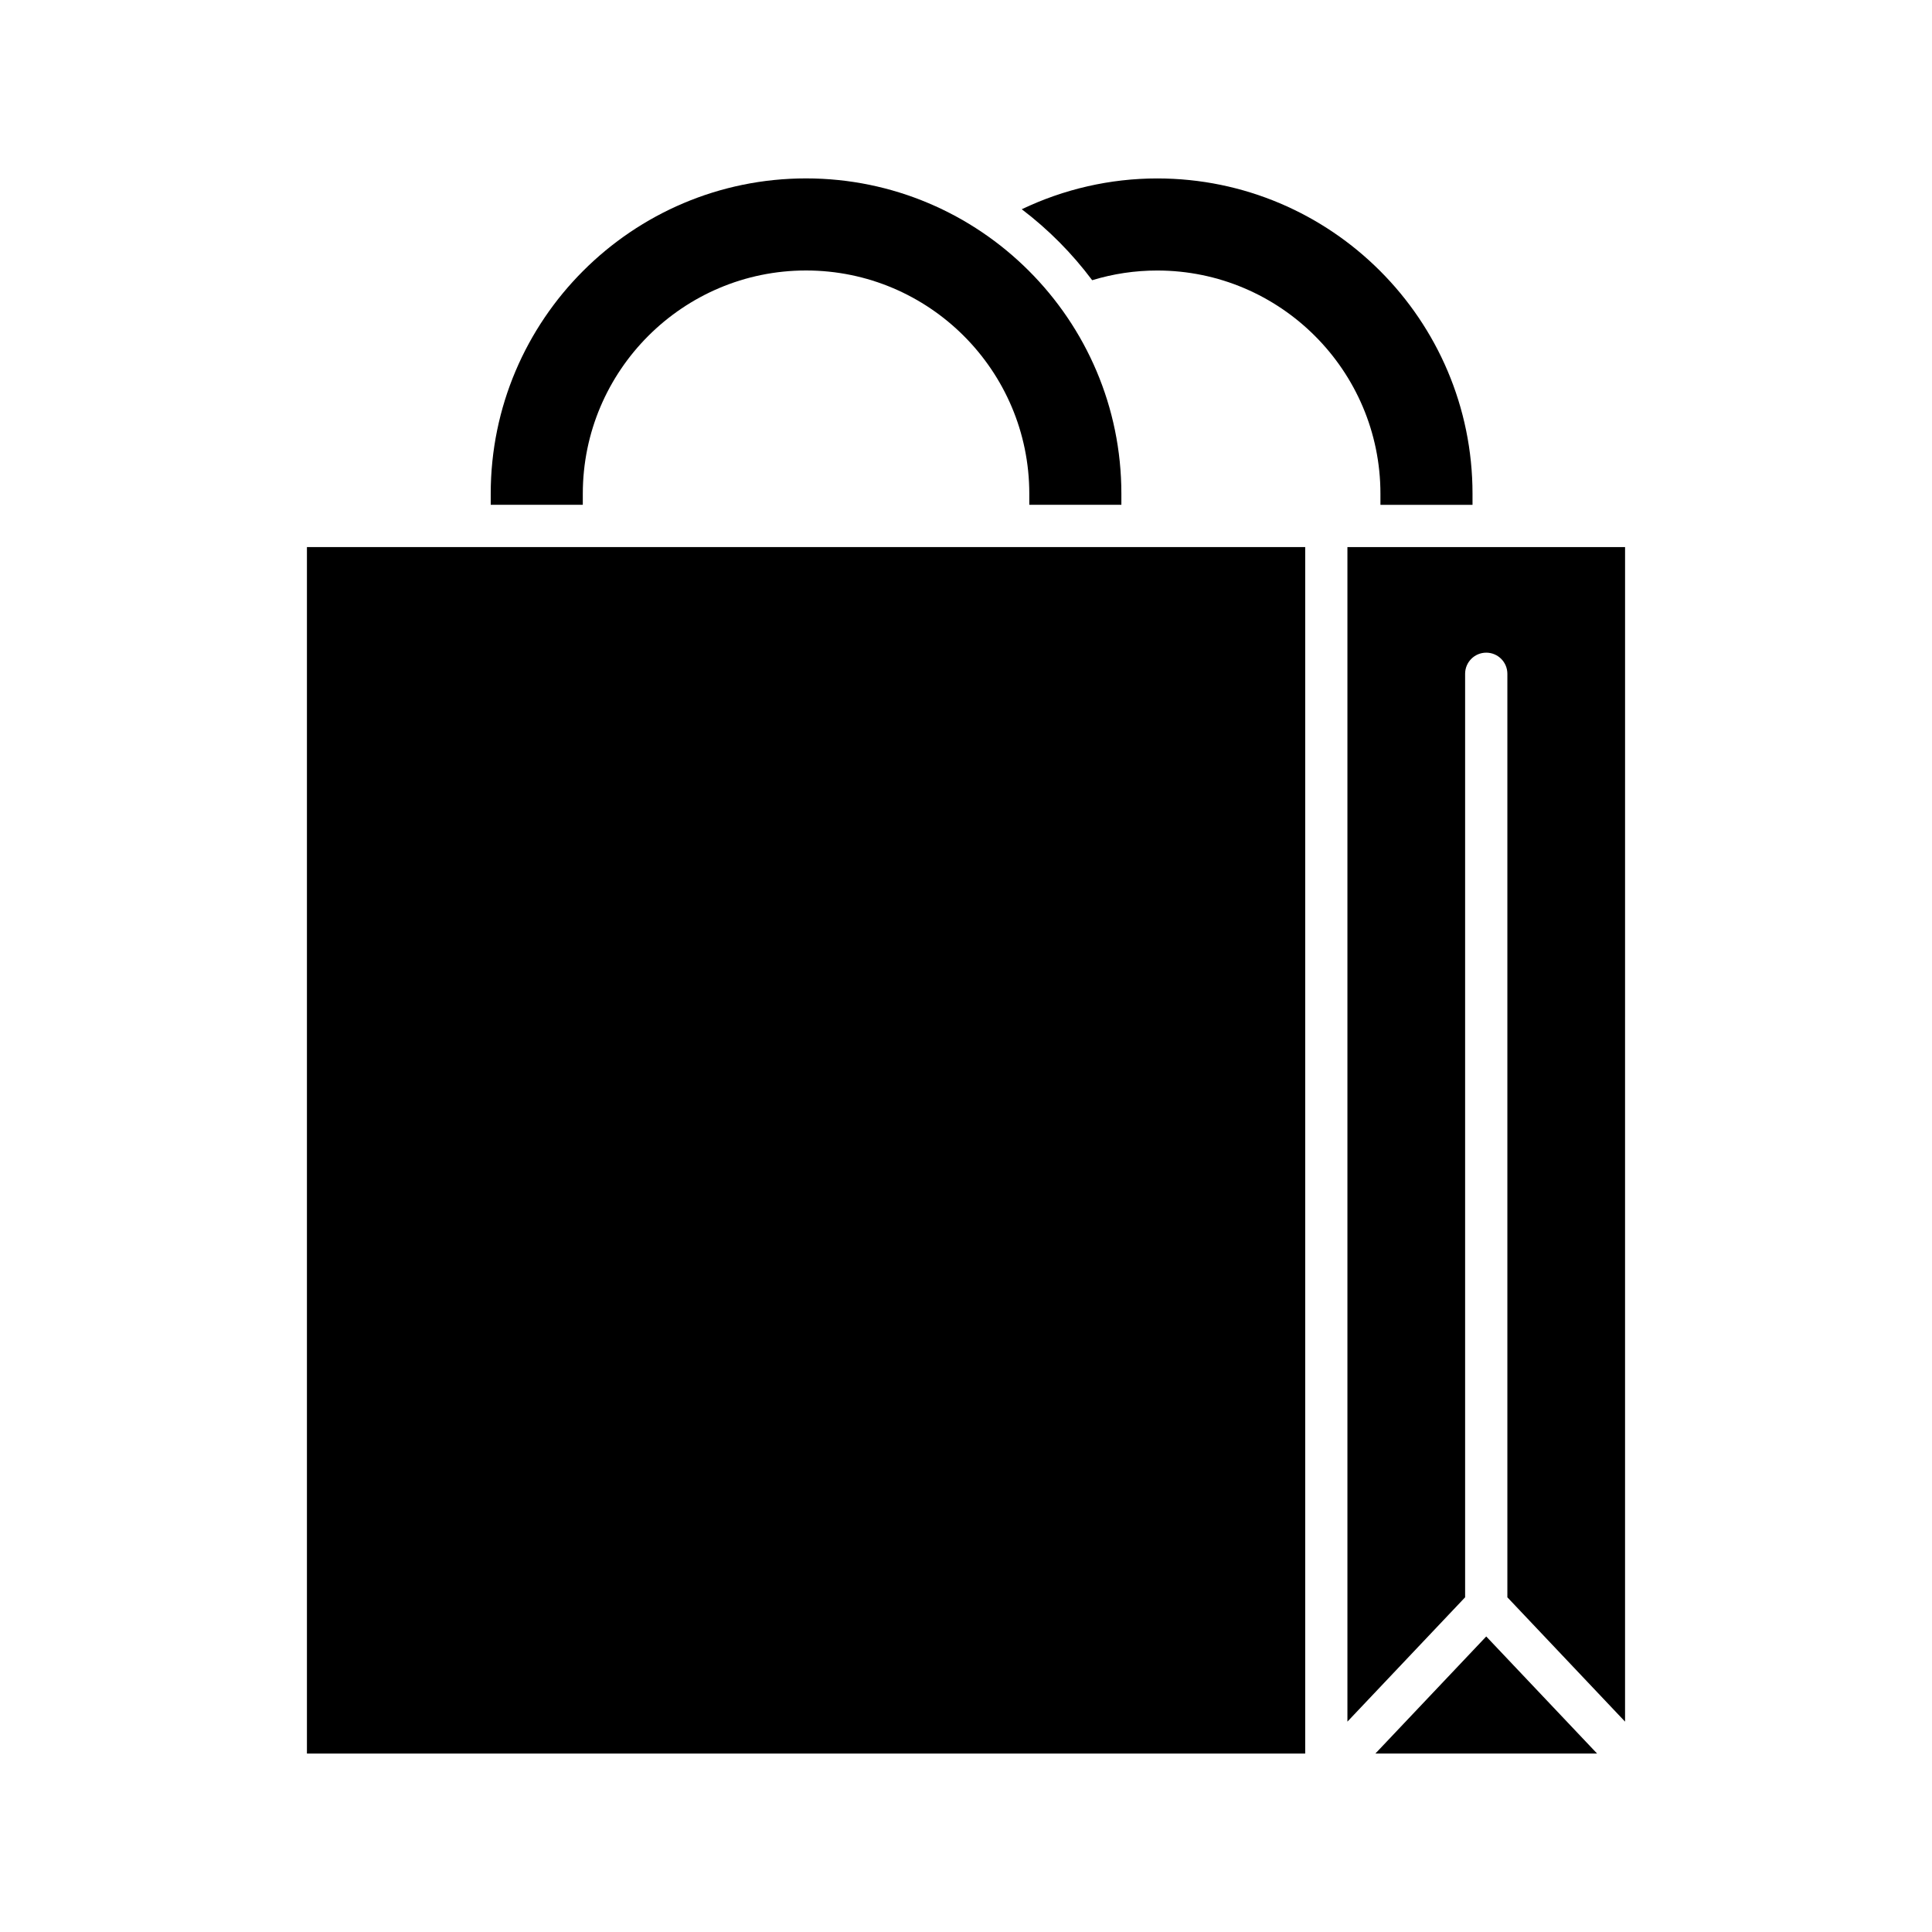
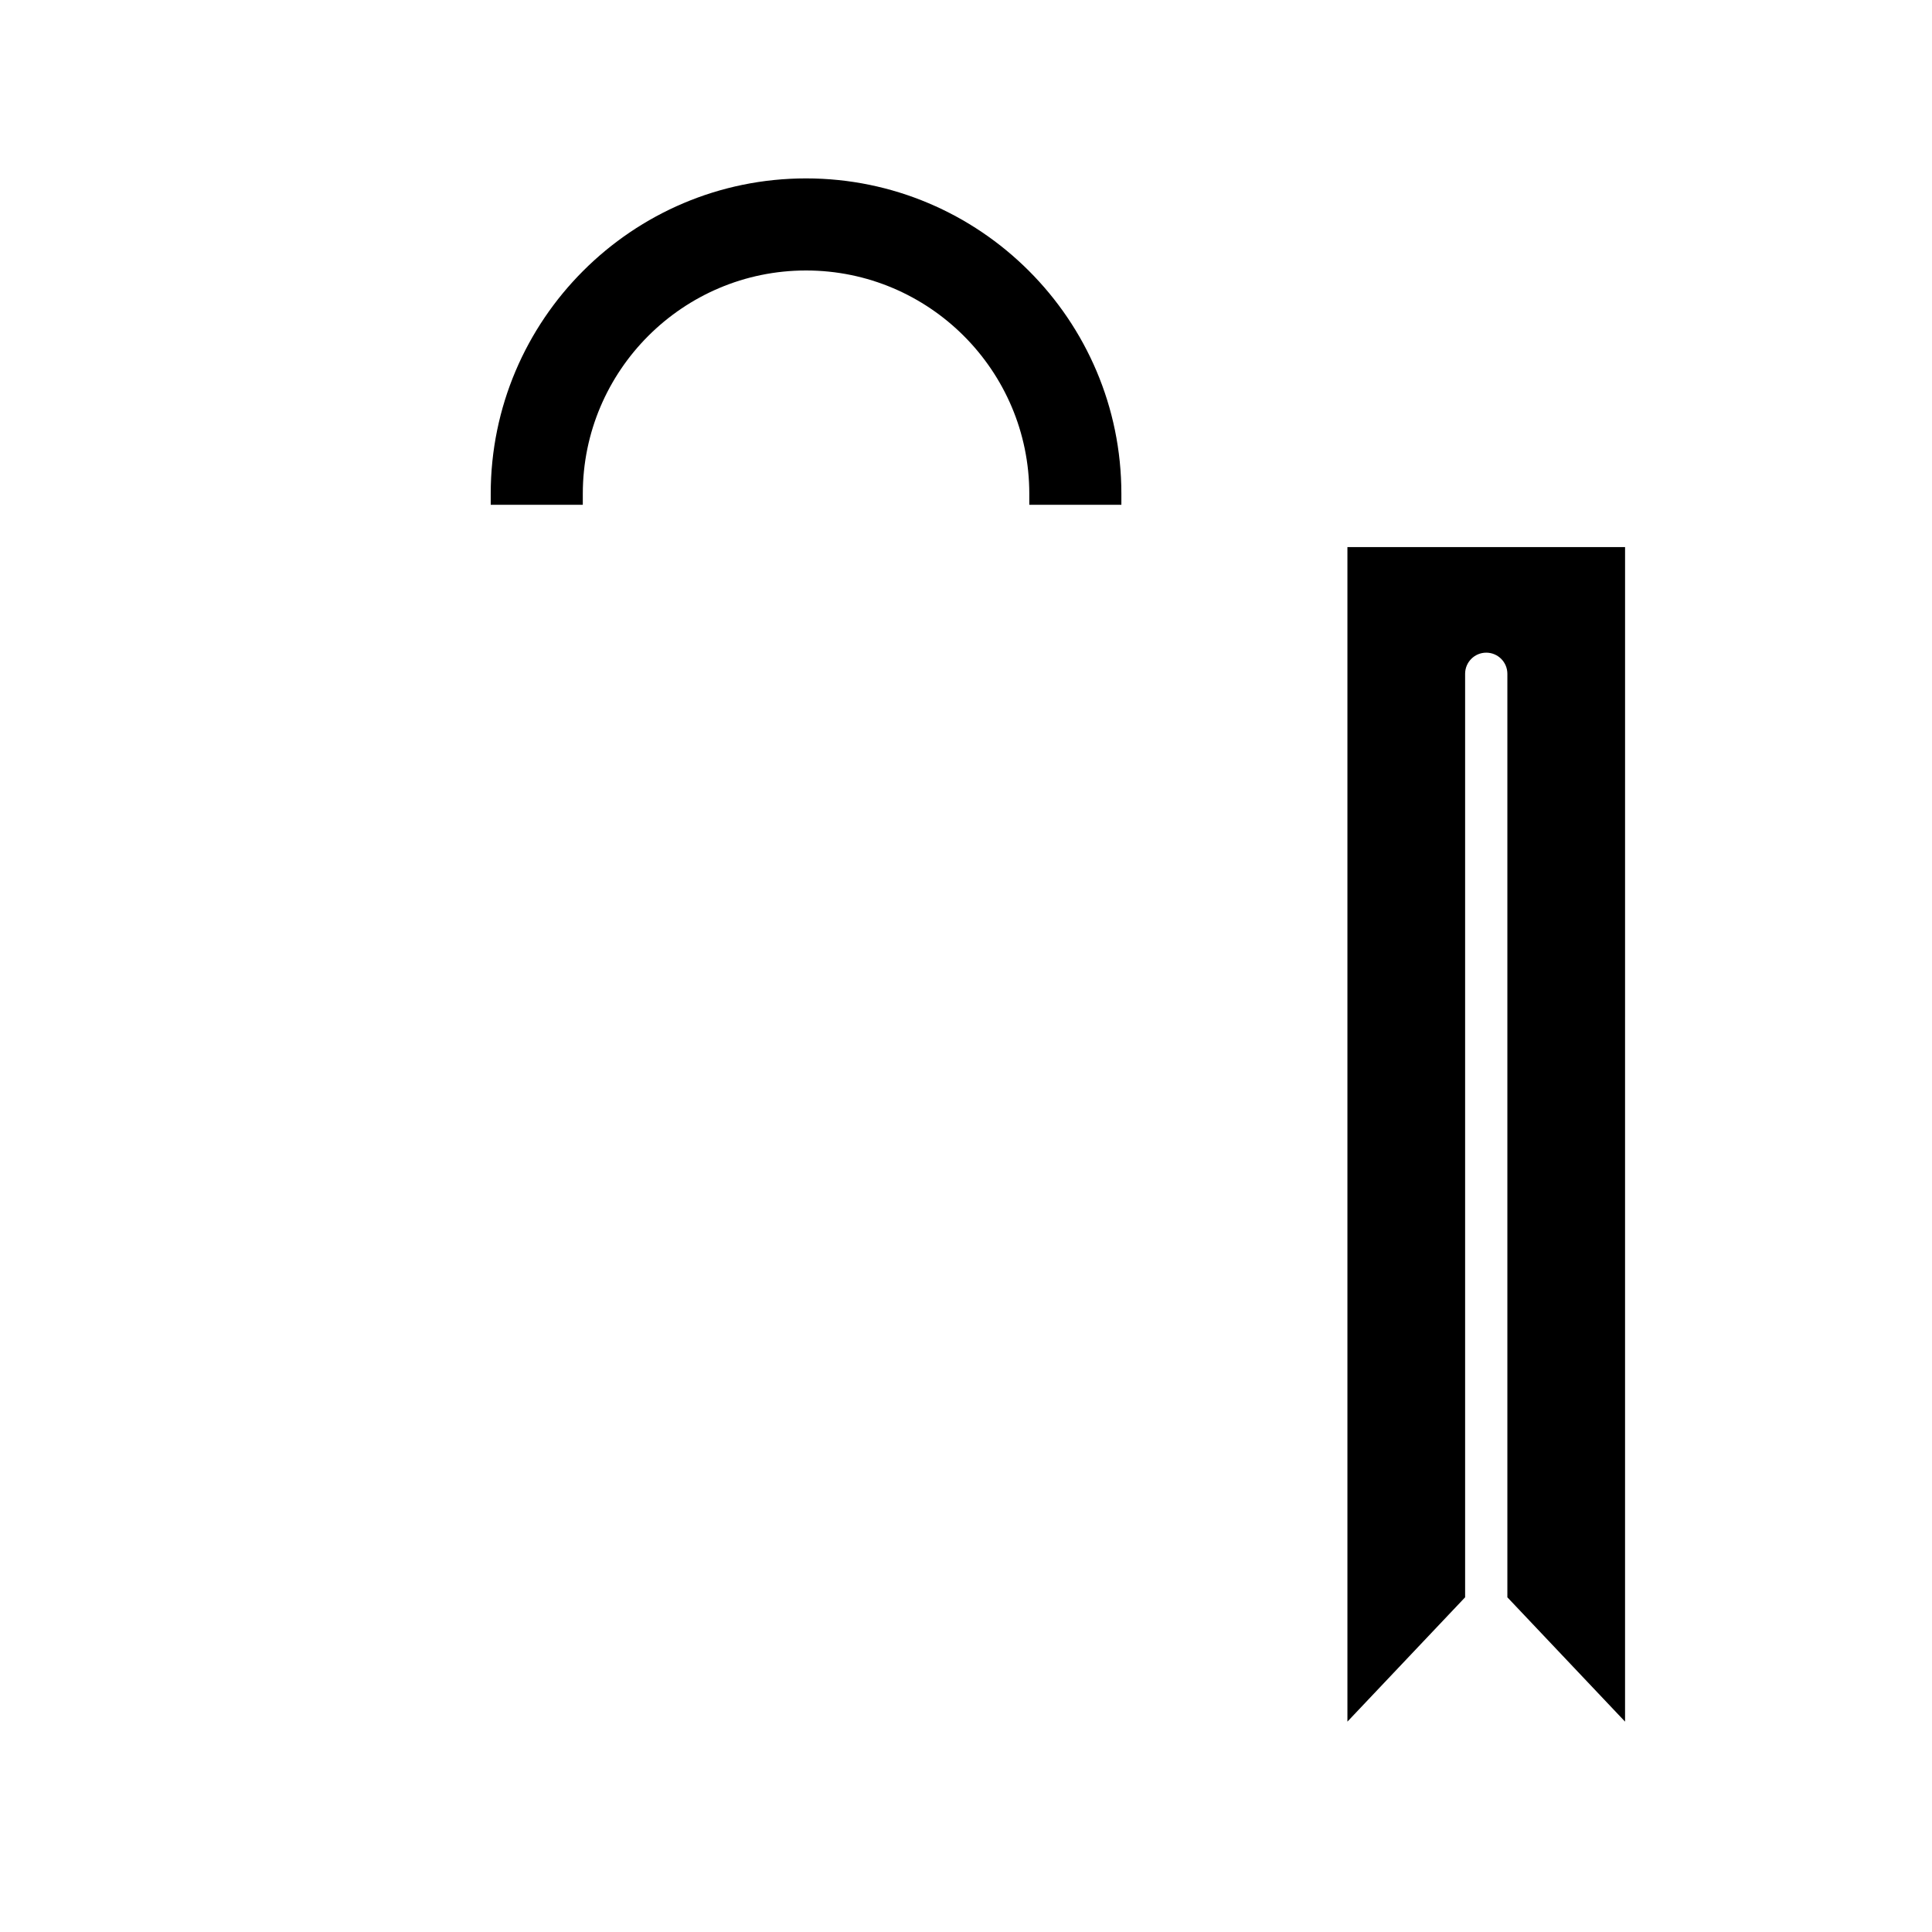
<svg xmlns="http://www.w3.org/2000/svg" fill="#000000" width="800px" height="800px" version="1.1" viewBox="144 144 512 512">
  <g>
-     <path d="m508.49 608.71h58.758l-29.379-31.031z" />
    <path d="m501.08 288.98v311.27l31.191-32.949v-244.74c0-3.094 2.504-5.598 5.598-5.598s5.598 2.504 5.598 5.598v244.74l31.188 32.949 0.004-311.27z" />
-     <path d="m509.83 277.79h24.402v-2.941c0-46.078-37.484-83.562-83.562-83.562-12.484 0-24.727 2.832-35.895 8.164 7.07 5.371 13.344 11.695 18.664 18.805 5.559-1.695 11.328-2.566 17.23-2.566 32.621 0 59.16 26.539 59.16 59.16z" />
    <path d="m298.45 274.84c0-32.621 26.539-59.16 59.16-59.16 32.625 0 59.164 26.539 59.164 59.16v2.941h24.402v-2.941c0-46.078-37.492-83.562-83.57-83.562-46.074 0-83.559 37.484-83.559 83.562v2.941h24.402z" />
-     <path d="m225.34 288.98h264.55v319.73h-264.55z" />
  </g>
</svg>